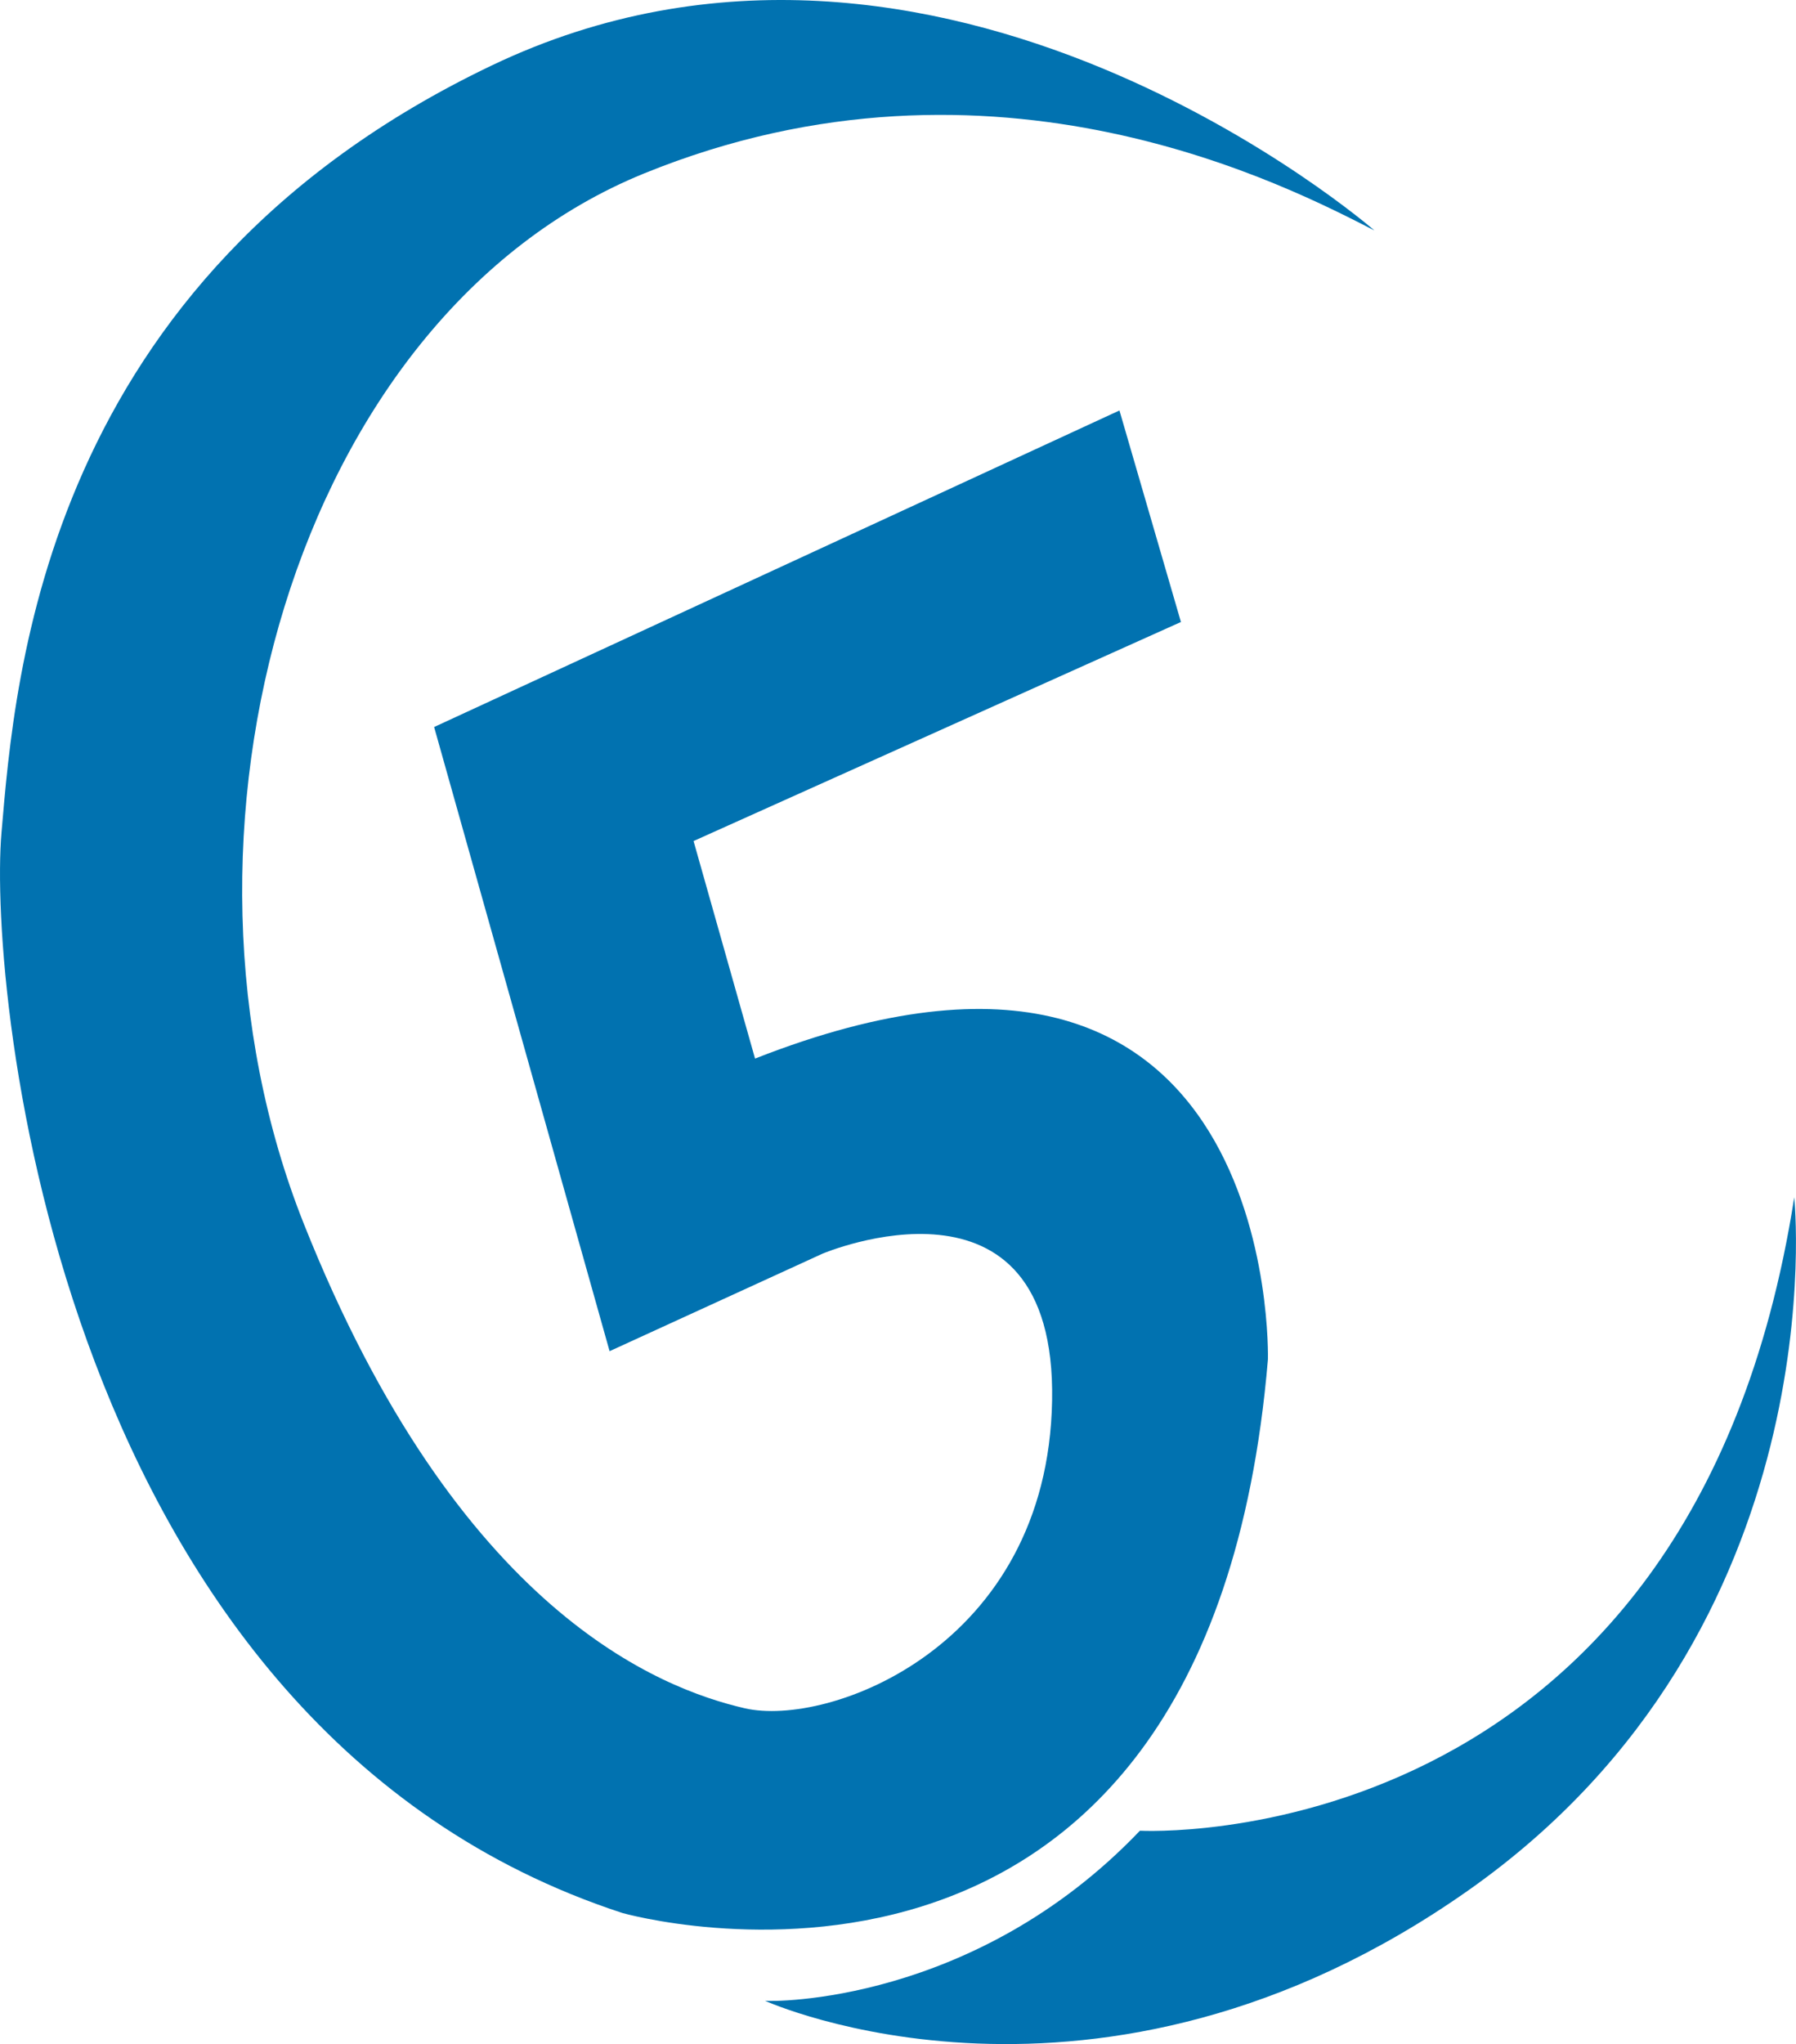
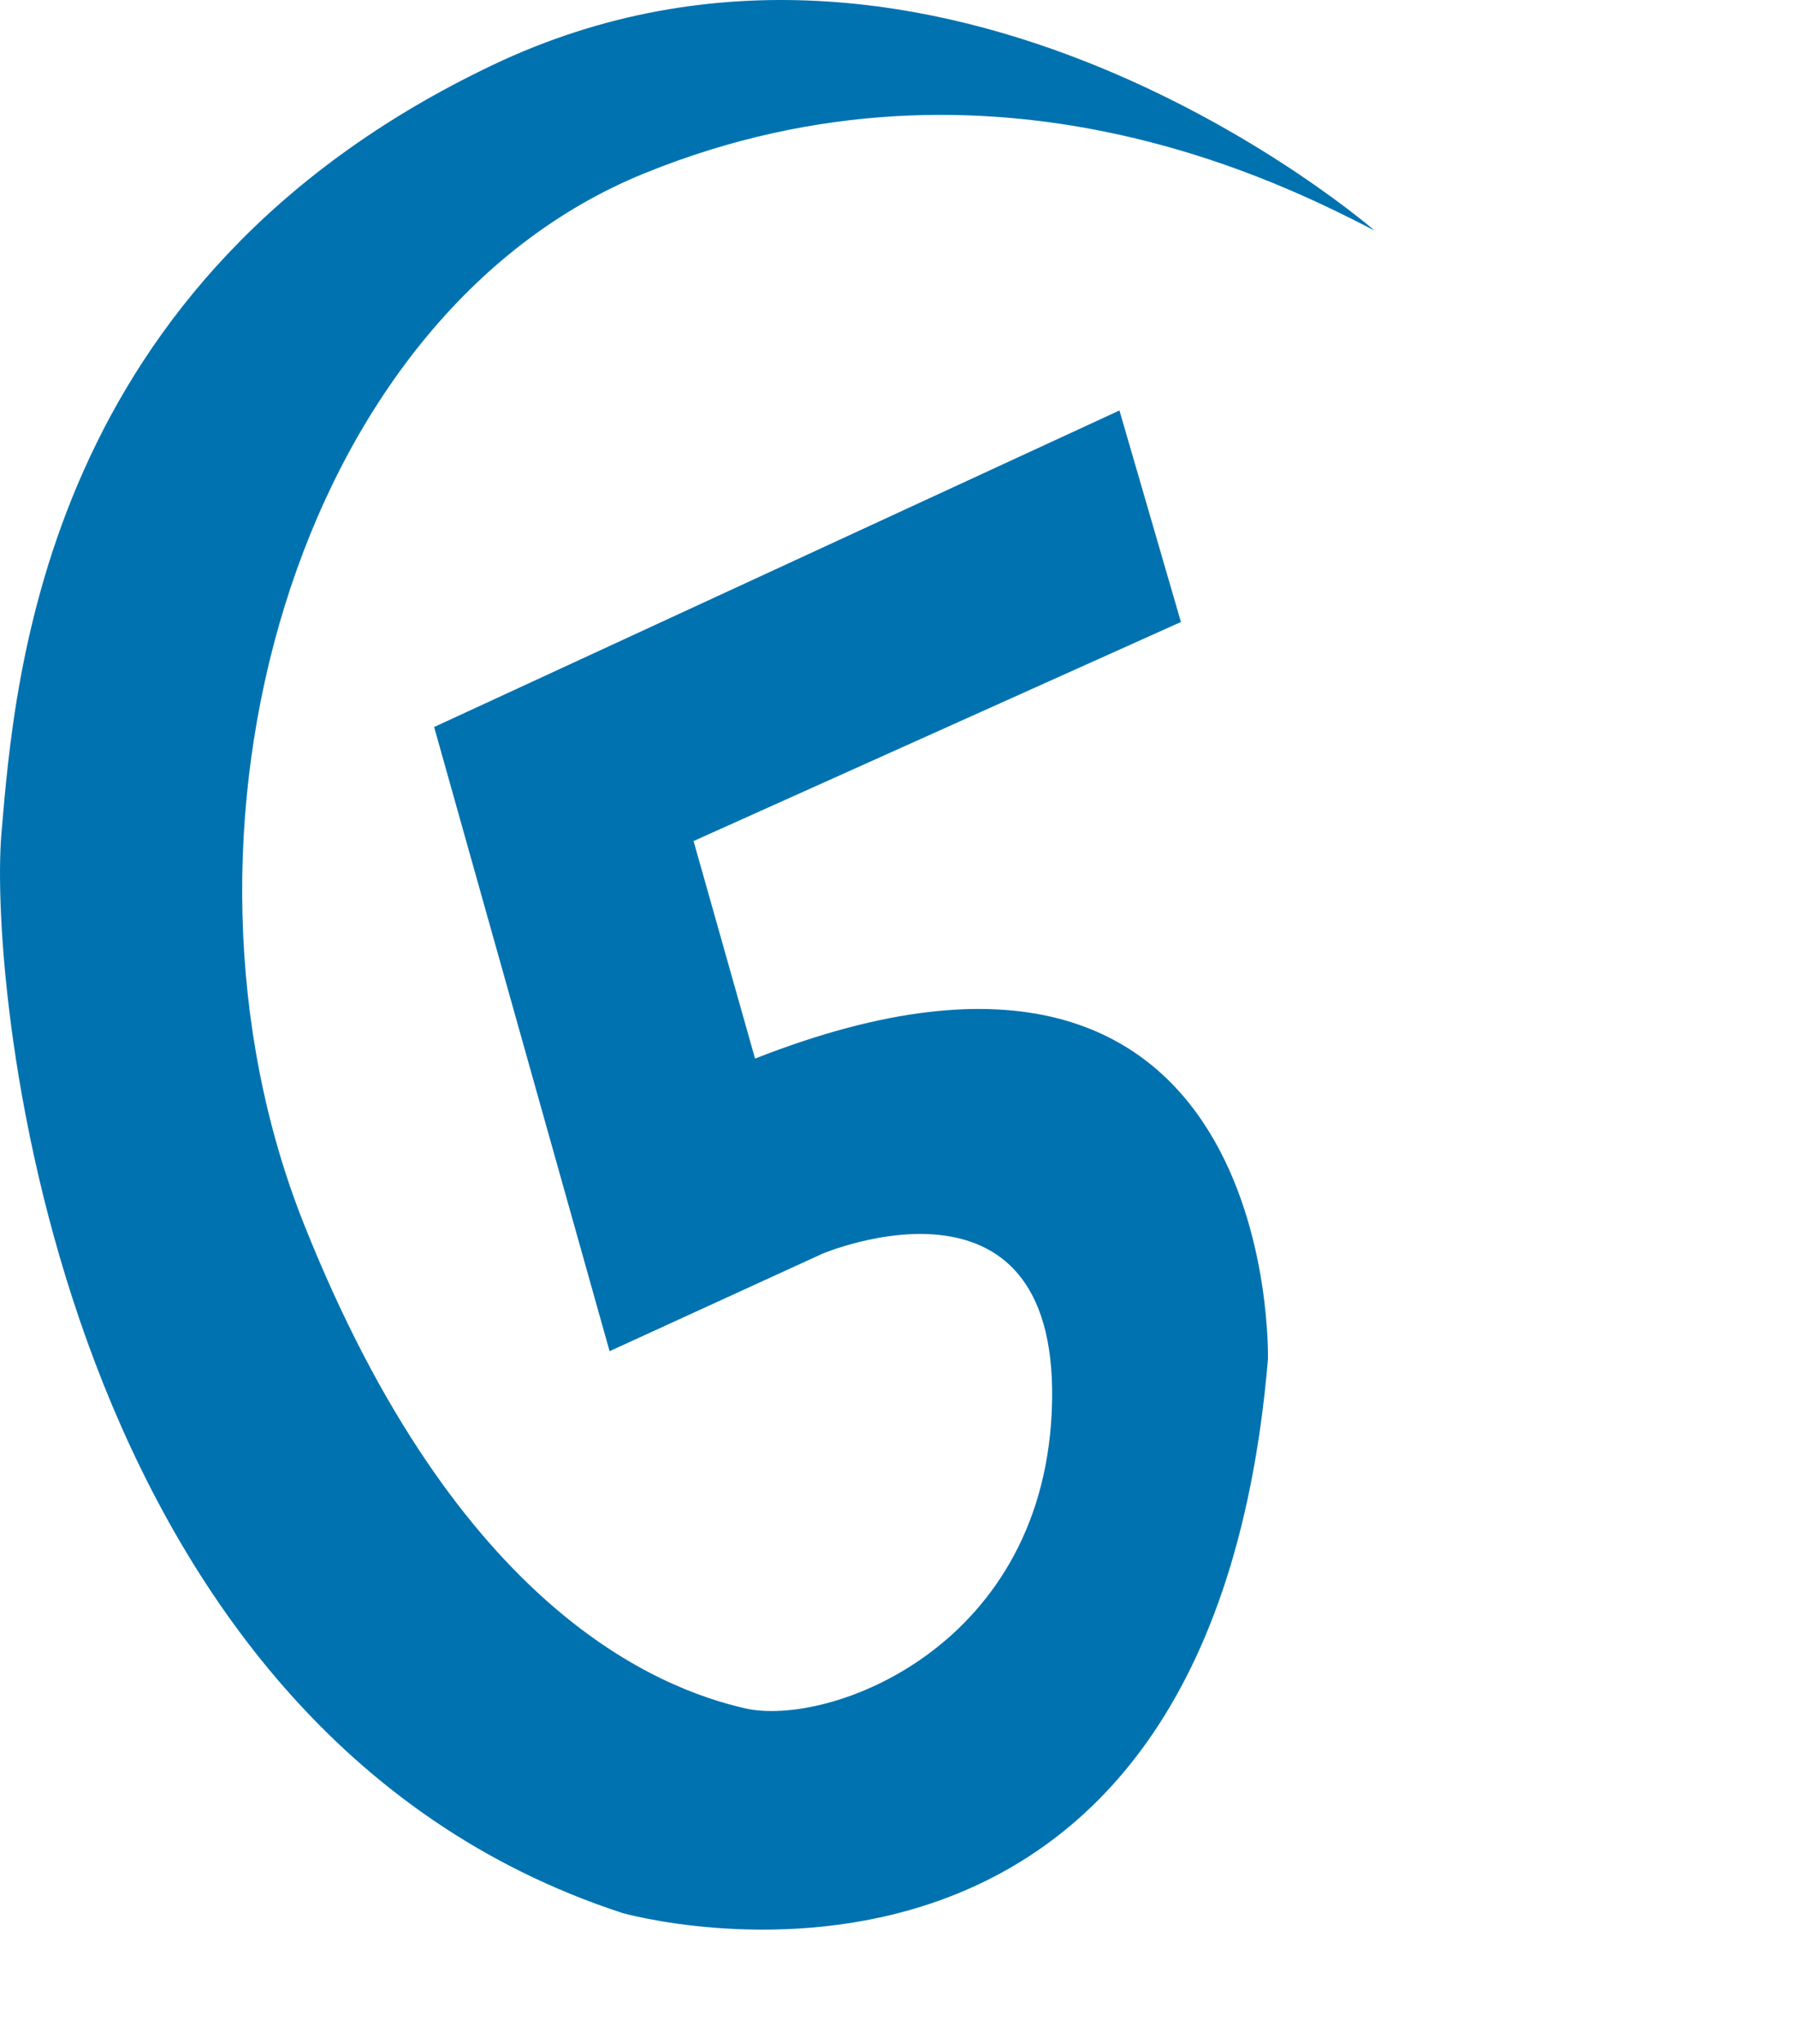
<svg xmlns="http://www.w3.org/2000/svg" id="Layer_1" data-name="Layer 1" viewBox="0 0 837.17 952.4">
  <defs>
    <style>.cls-1{fill:#0172b0;}</style>
  </defs>
  <path class="cls-1" d="M762.06,159.81S559.34-16.7,350.68,82.91,128.39,367.07,122.1,440.46s26.21,417.32,289.4,503.3c0,0,272.62,77.6,300.93-257.94,0,0,6.29-236.62-239.07-140.15L444.7,444.31,671.88,342.25l-28.66-98.56L323.77,391.18,405.56,682l99.26-45.44s109.05-46.13,107,68.51-104.16,152.38-143.3,143.3S335,803.61,263,622.56s-4.71-422.85,158.68-489.32S723.61,140.23,762.06,159.81Z" transform="translate(-121.41 -52.44)" />
-   <path class="cls-1" d="M478,984.66c2.8.46,97.4,1.86,174.76-79.23,0,0,256.77,14.22,305-295.1,0,0,21,201.32-152,322.95S478,984.66,478,984.66Z" transform="translate(-121.41 -52.44)" />
</svg>